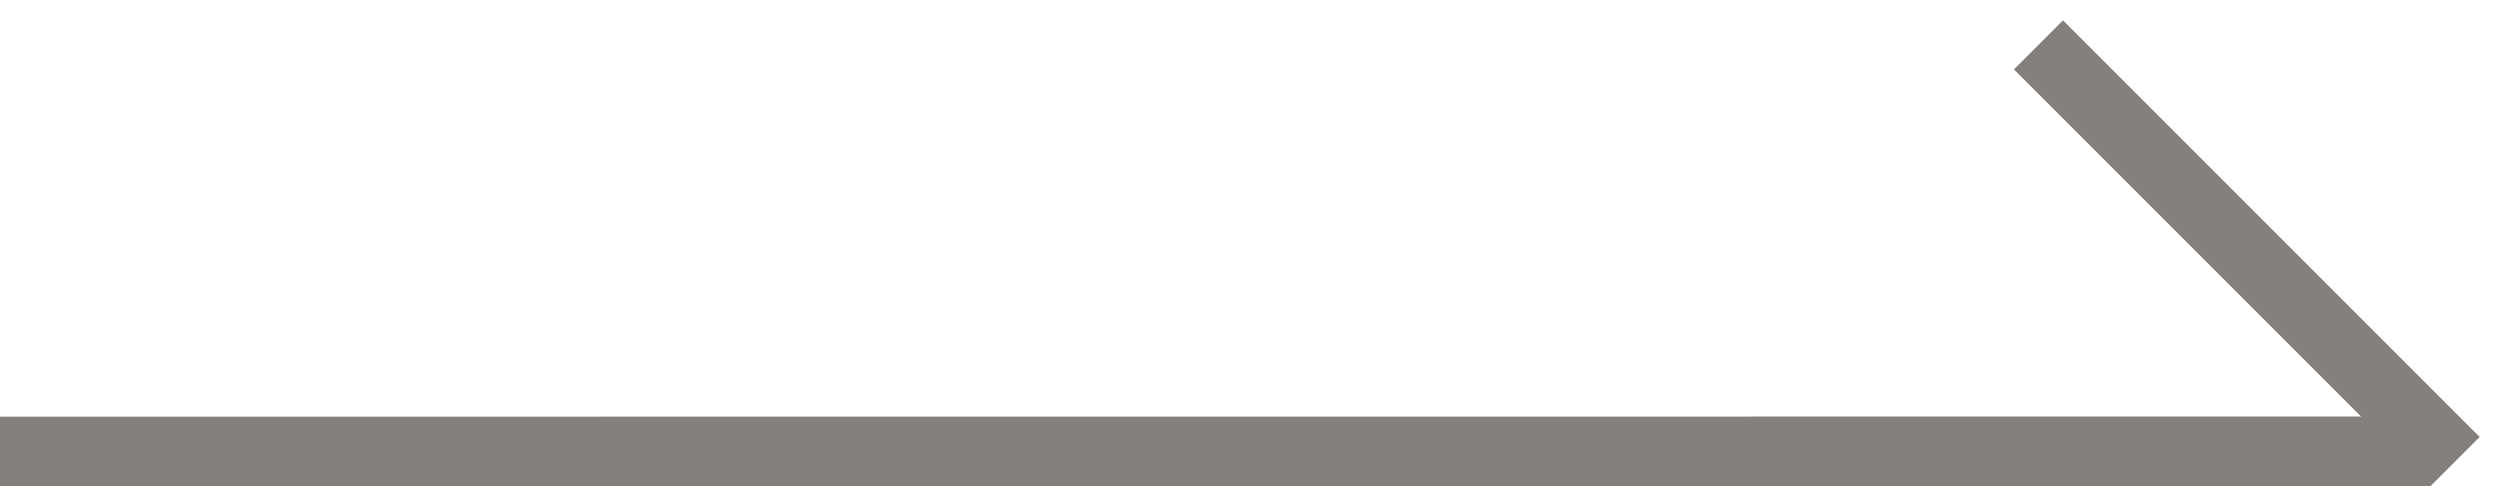
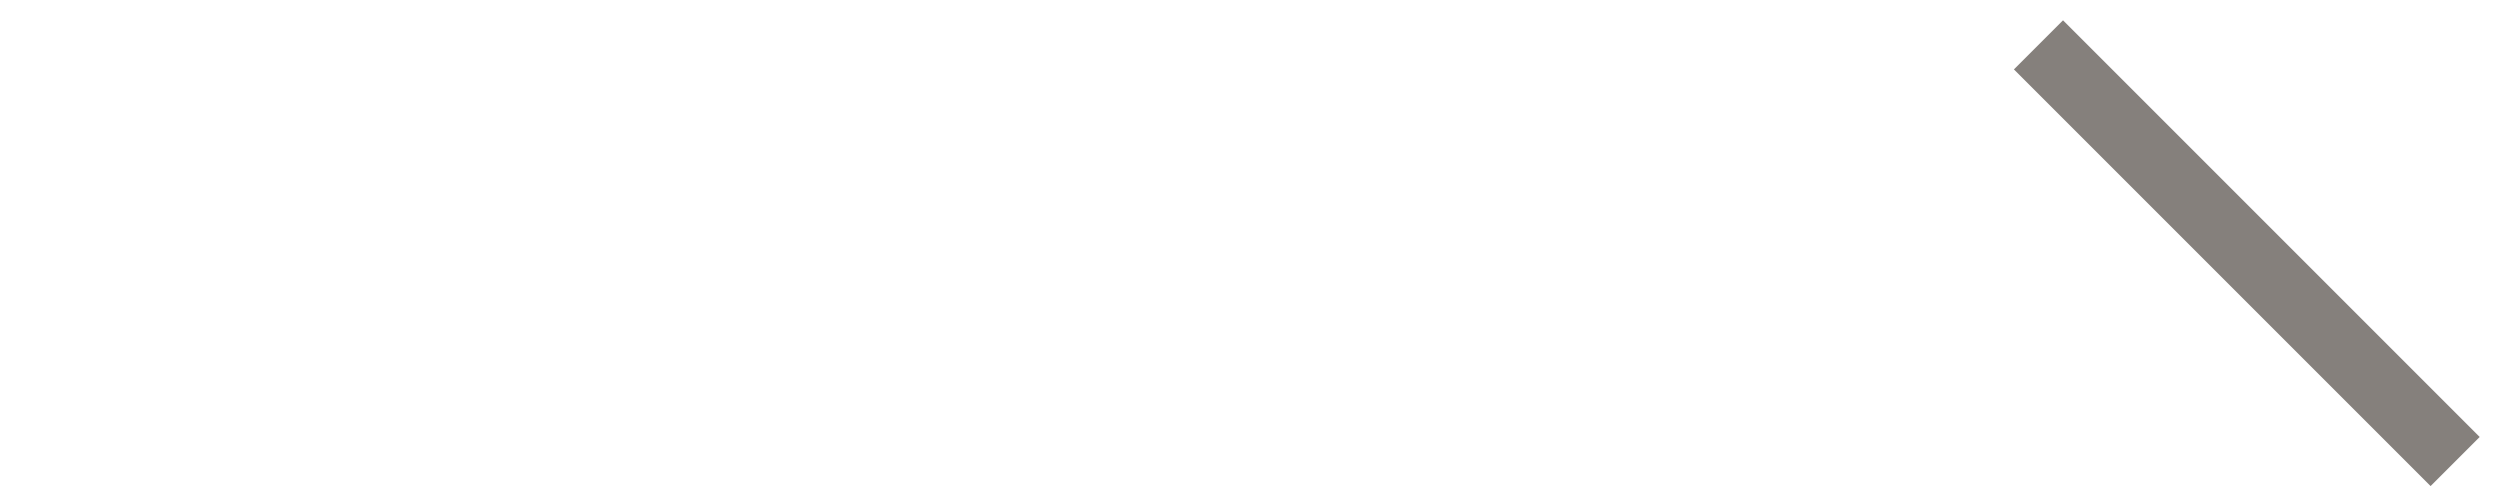
<svg xmlns="http://www.w3.org/2000/svg" width="36" height="7" viewBox="0 0 36 7" fill="none">
-   <line x1="-3.3958e-05" y1="6.5" x2="35" y2="6.498" stroke="#85807C" />
  <line x1="29.354" y1="0.646" x2="35.354" y2="6.646" stroke="#85807C" />
</svg>